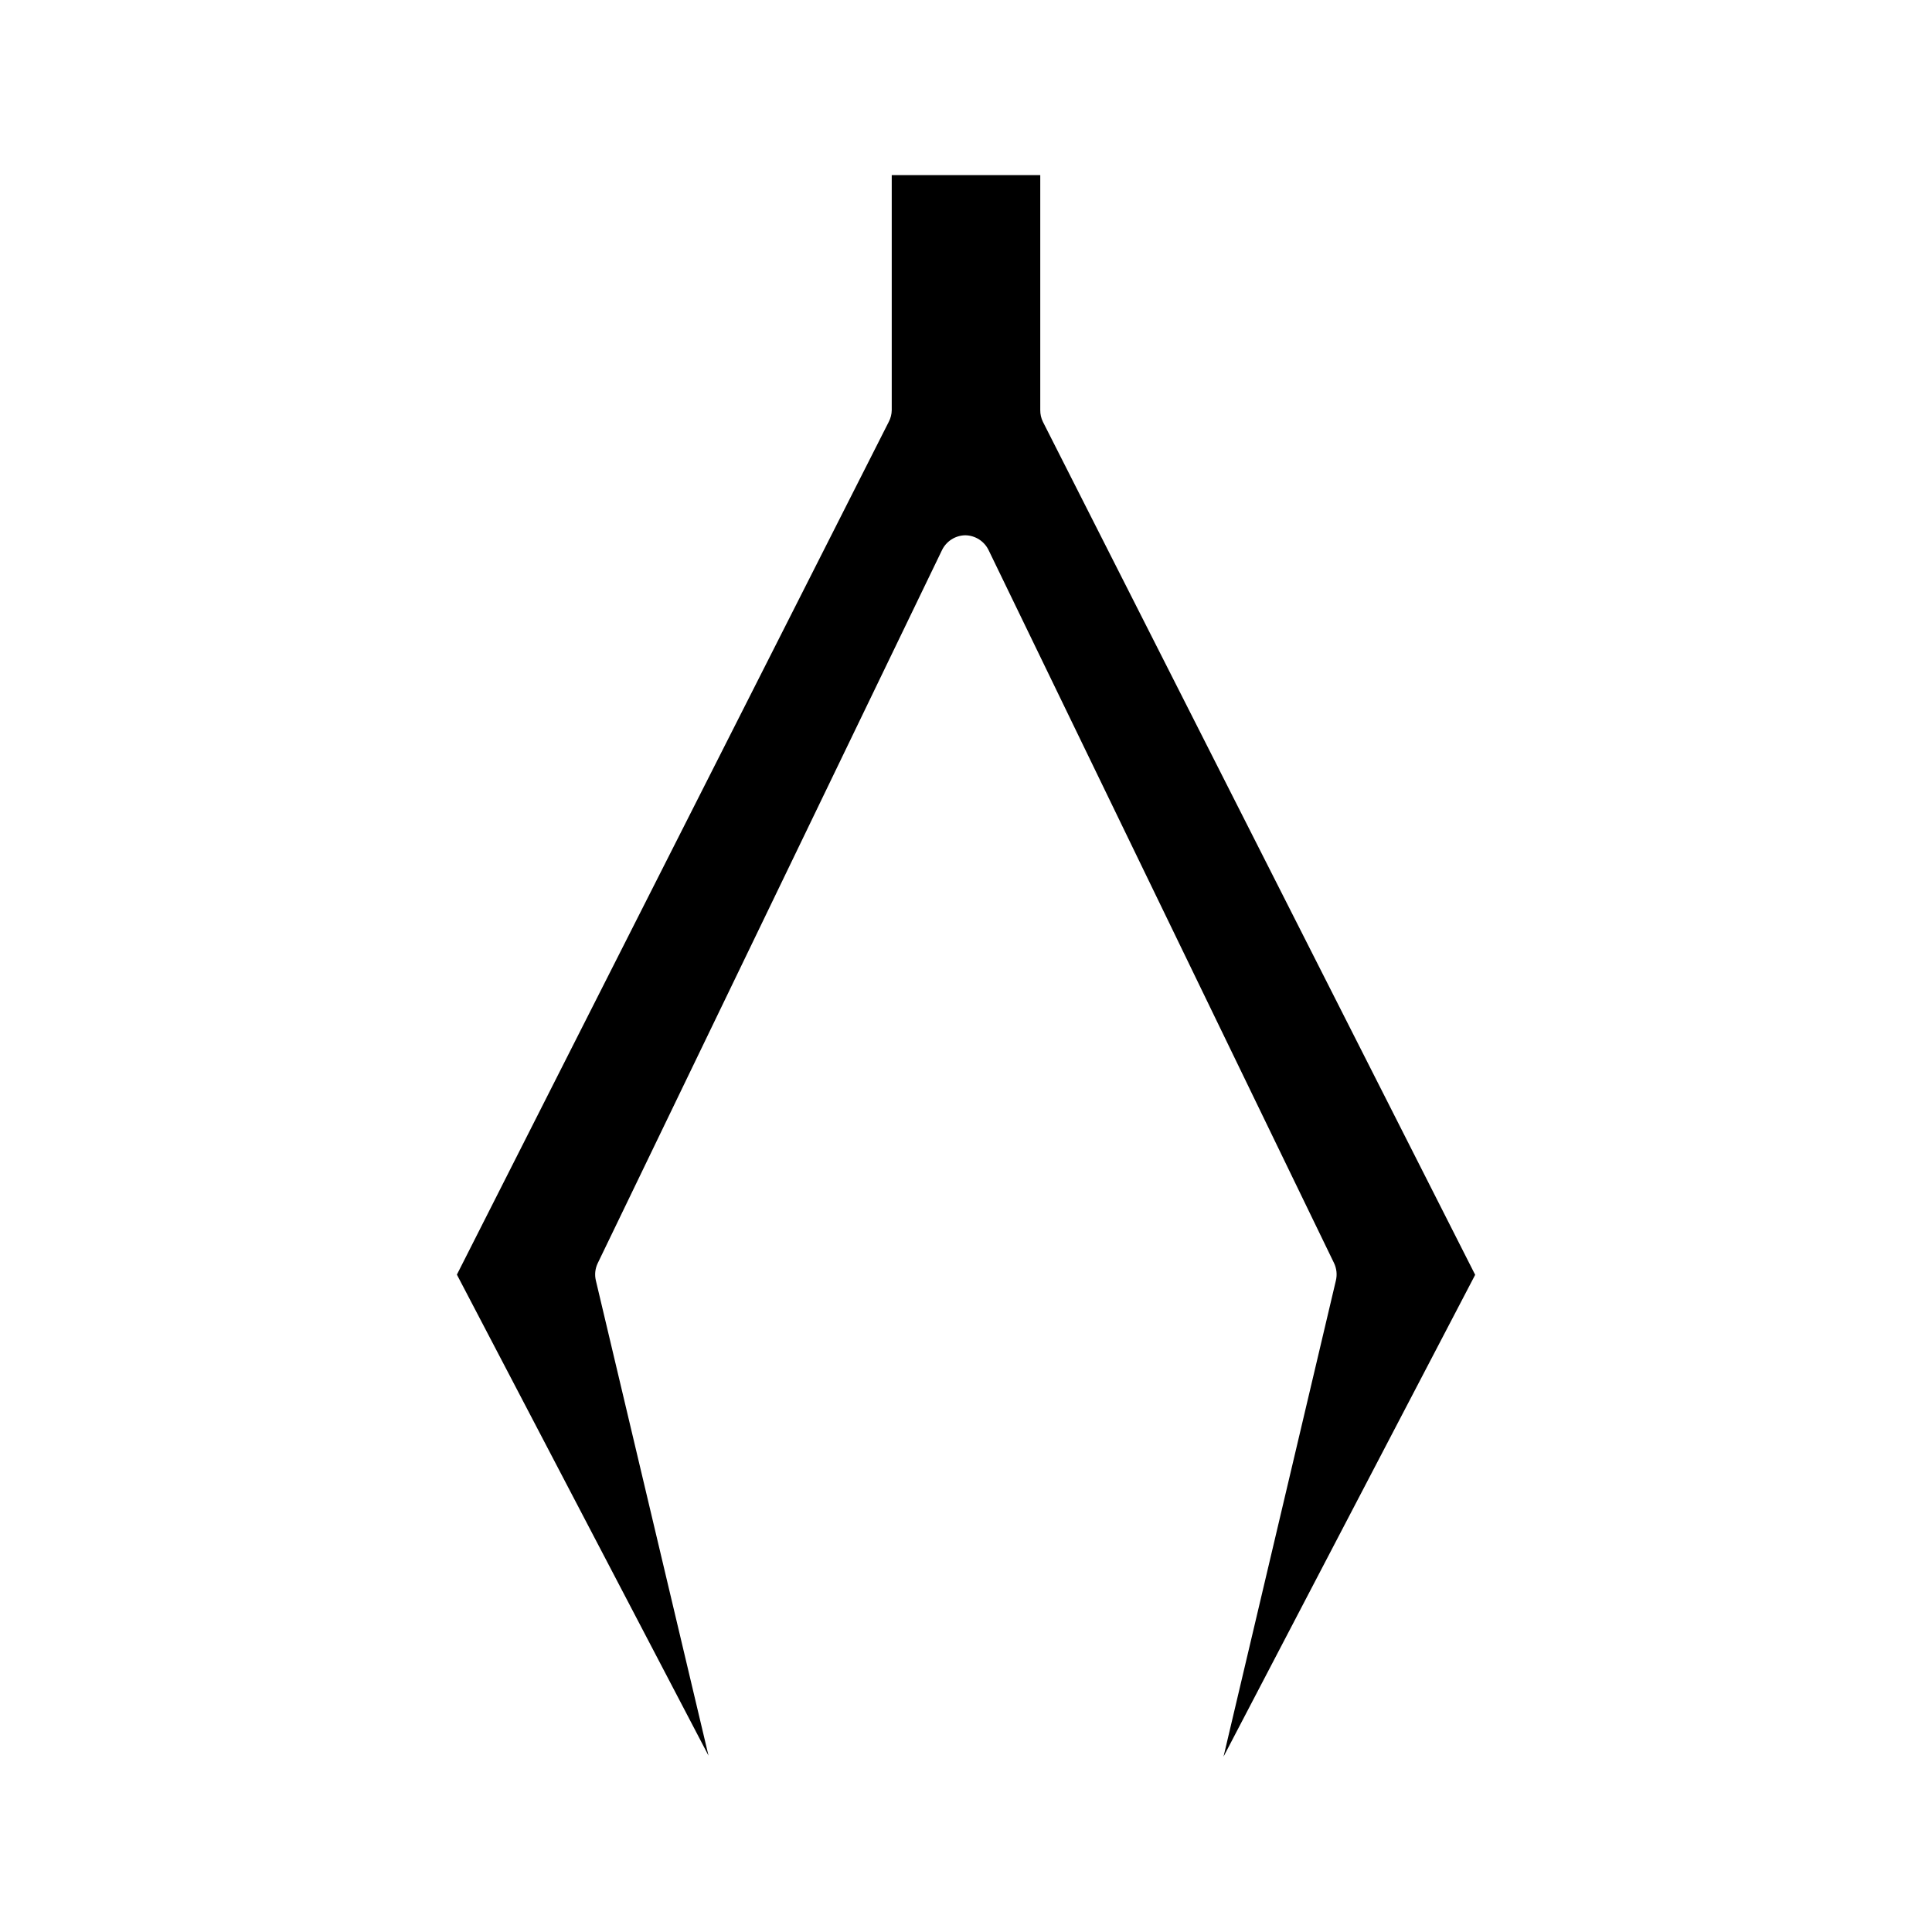
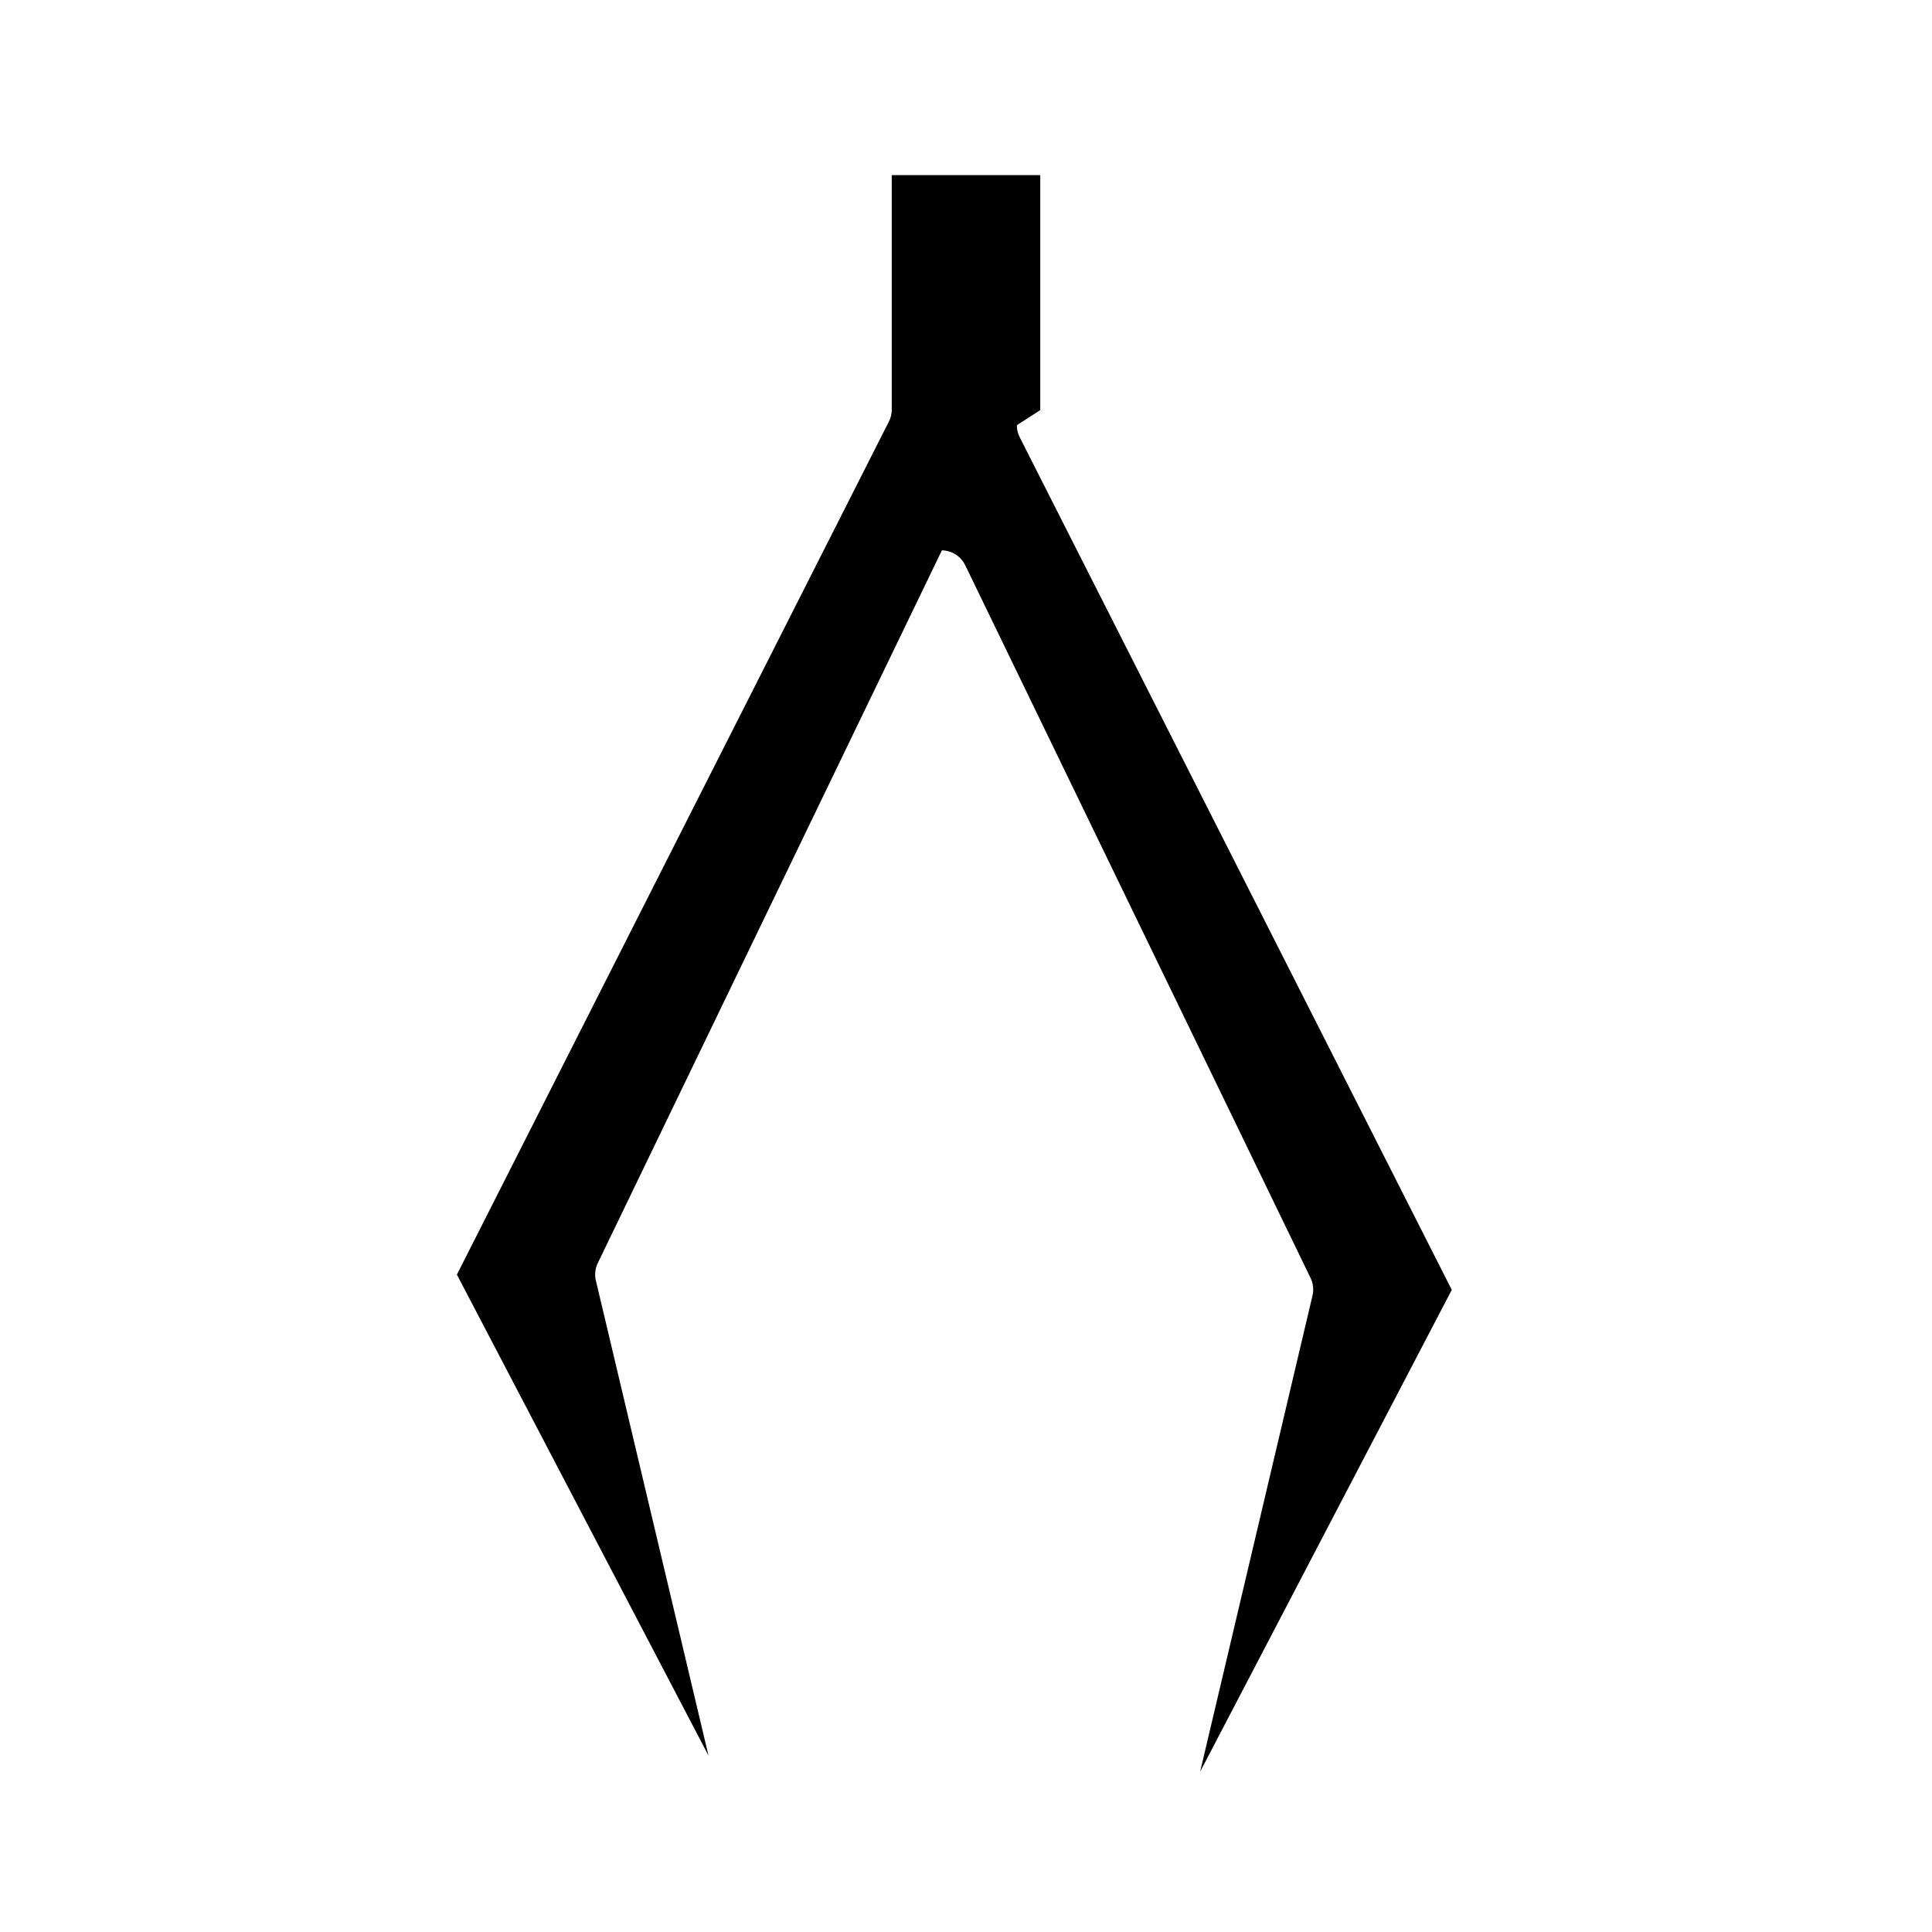
<svg xmlns="http://www.w3.org/2000/svg" fill="#000000" width="800px" height="800px" version="1.1" viewBox="144 144 512 512">
-   <path d="m419.68 252.68v-62.277h-39.359v62.277c-0.016 1.086-0.285 2.148-0.789 3.109l-114.45 226 66.68 127.47-29.852-125.91v0.004c-0.367-1.539-0.195-3.16 0.492-4.586l91.207-188.92c1.137-2.402 3.539-3.953 6.199-3.992h0.004c2.656 0.039 5.059 1.586 6.199 3.984l91.512 188.87c0.691 1.434 0.871 3.062 0.508 4.609l-29.785 126.21 66.688-127.69-114.55-226.05c-0.477-0.965-0.719-2.031-0.703-3.109z" />
+   <path d="m419.68 252.68v-62.277h-39.359v62.277c-0.016 1.086-0.285 2.148-0.789 3.109l-114.45 226 66.68 127.47-29.852-125.91v0.004c-0.367-1.539-0.195-3.16 0.492-4.586l91.207-188.92h0.004c2.656 0.039 5.059 1.586 6.199 3.984l91.512 188.87c0.691 1.434 0.871 3.062 0.508 4.609l-29.785 126.21 66.688-127.69-114.55-226.05c-0.477-0.965-0.719-2.031-0.703-3.109z" />
</svg>